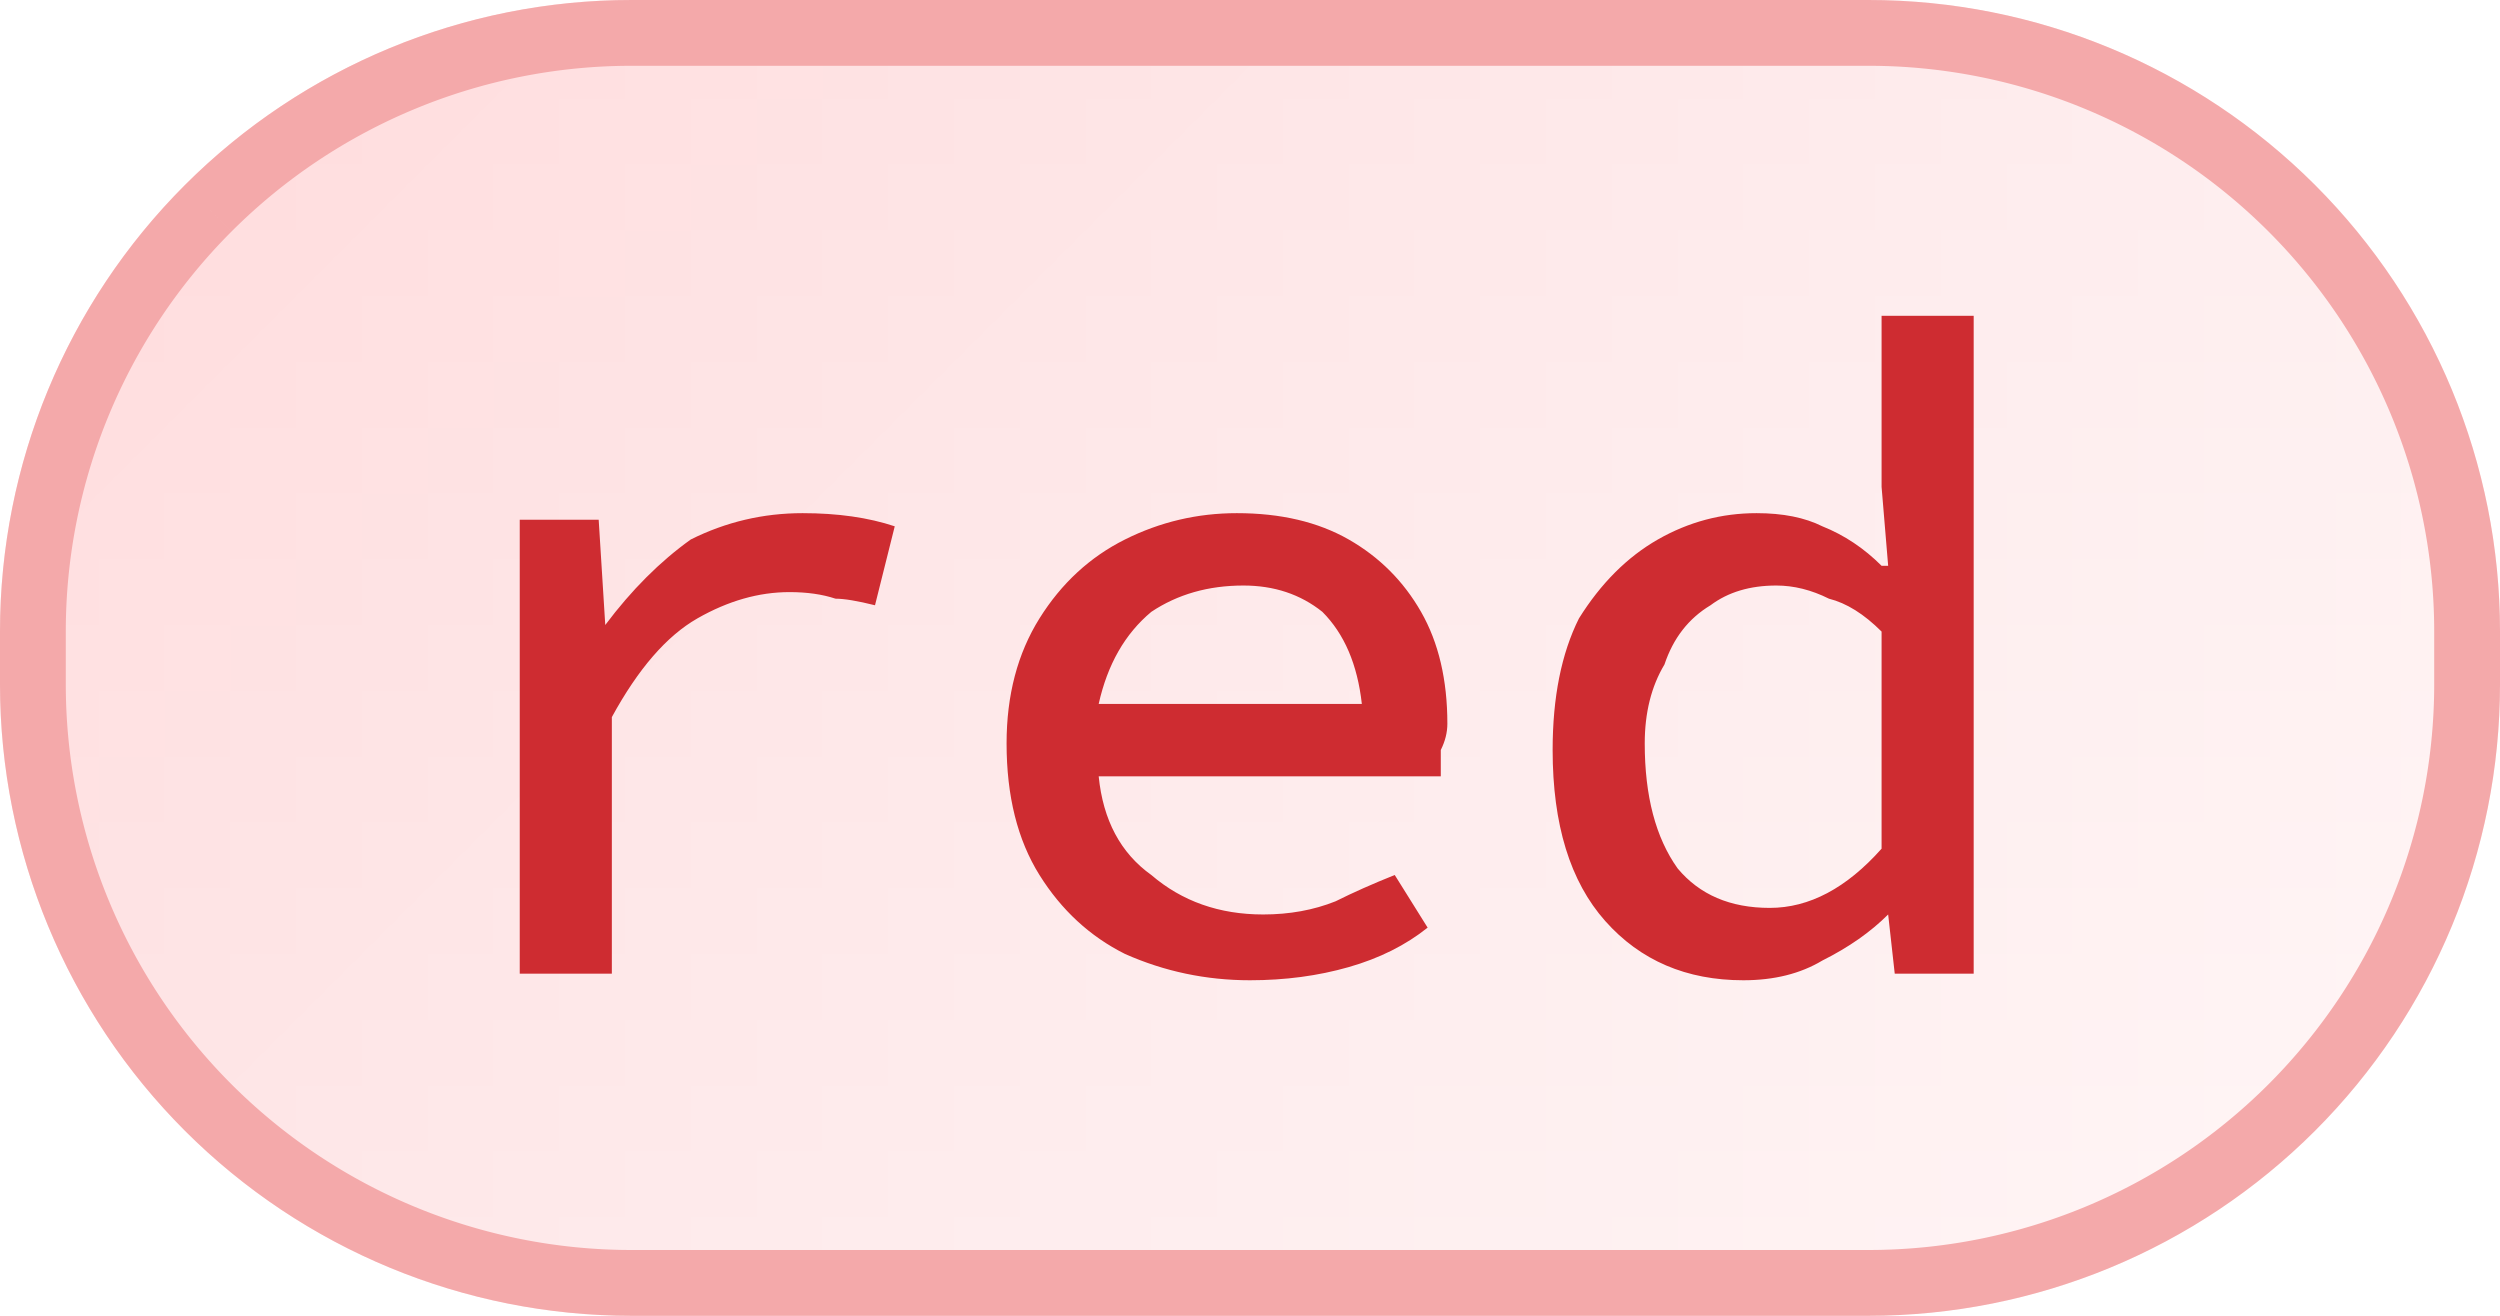
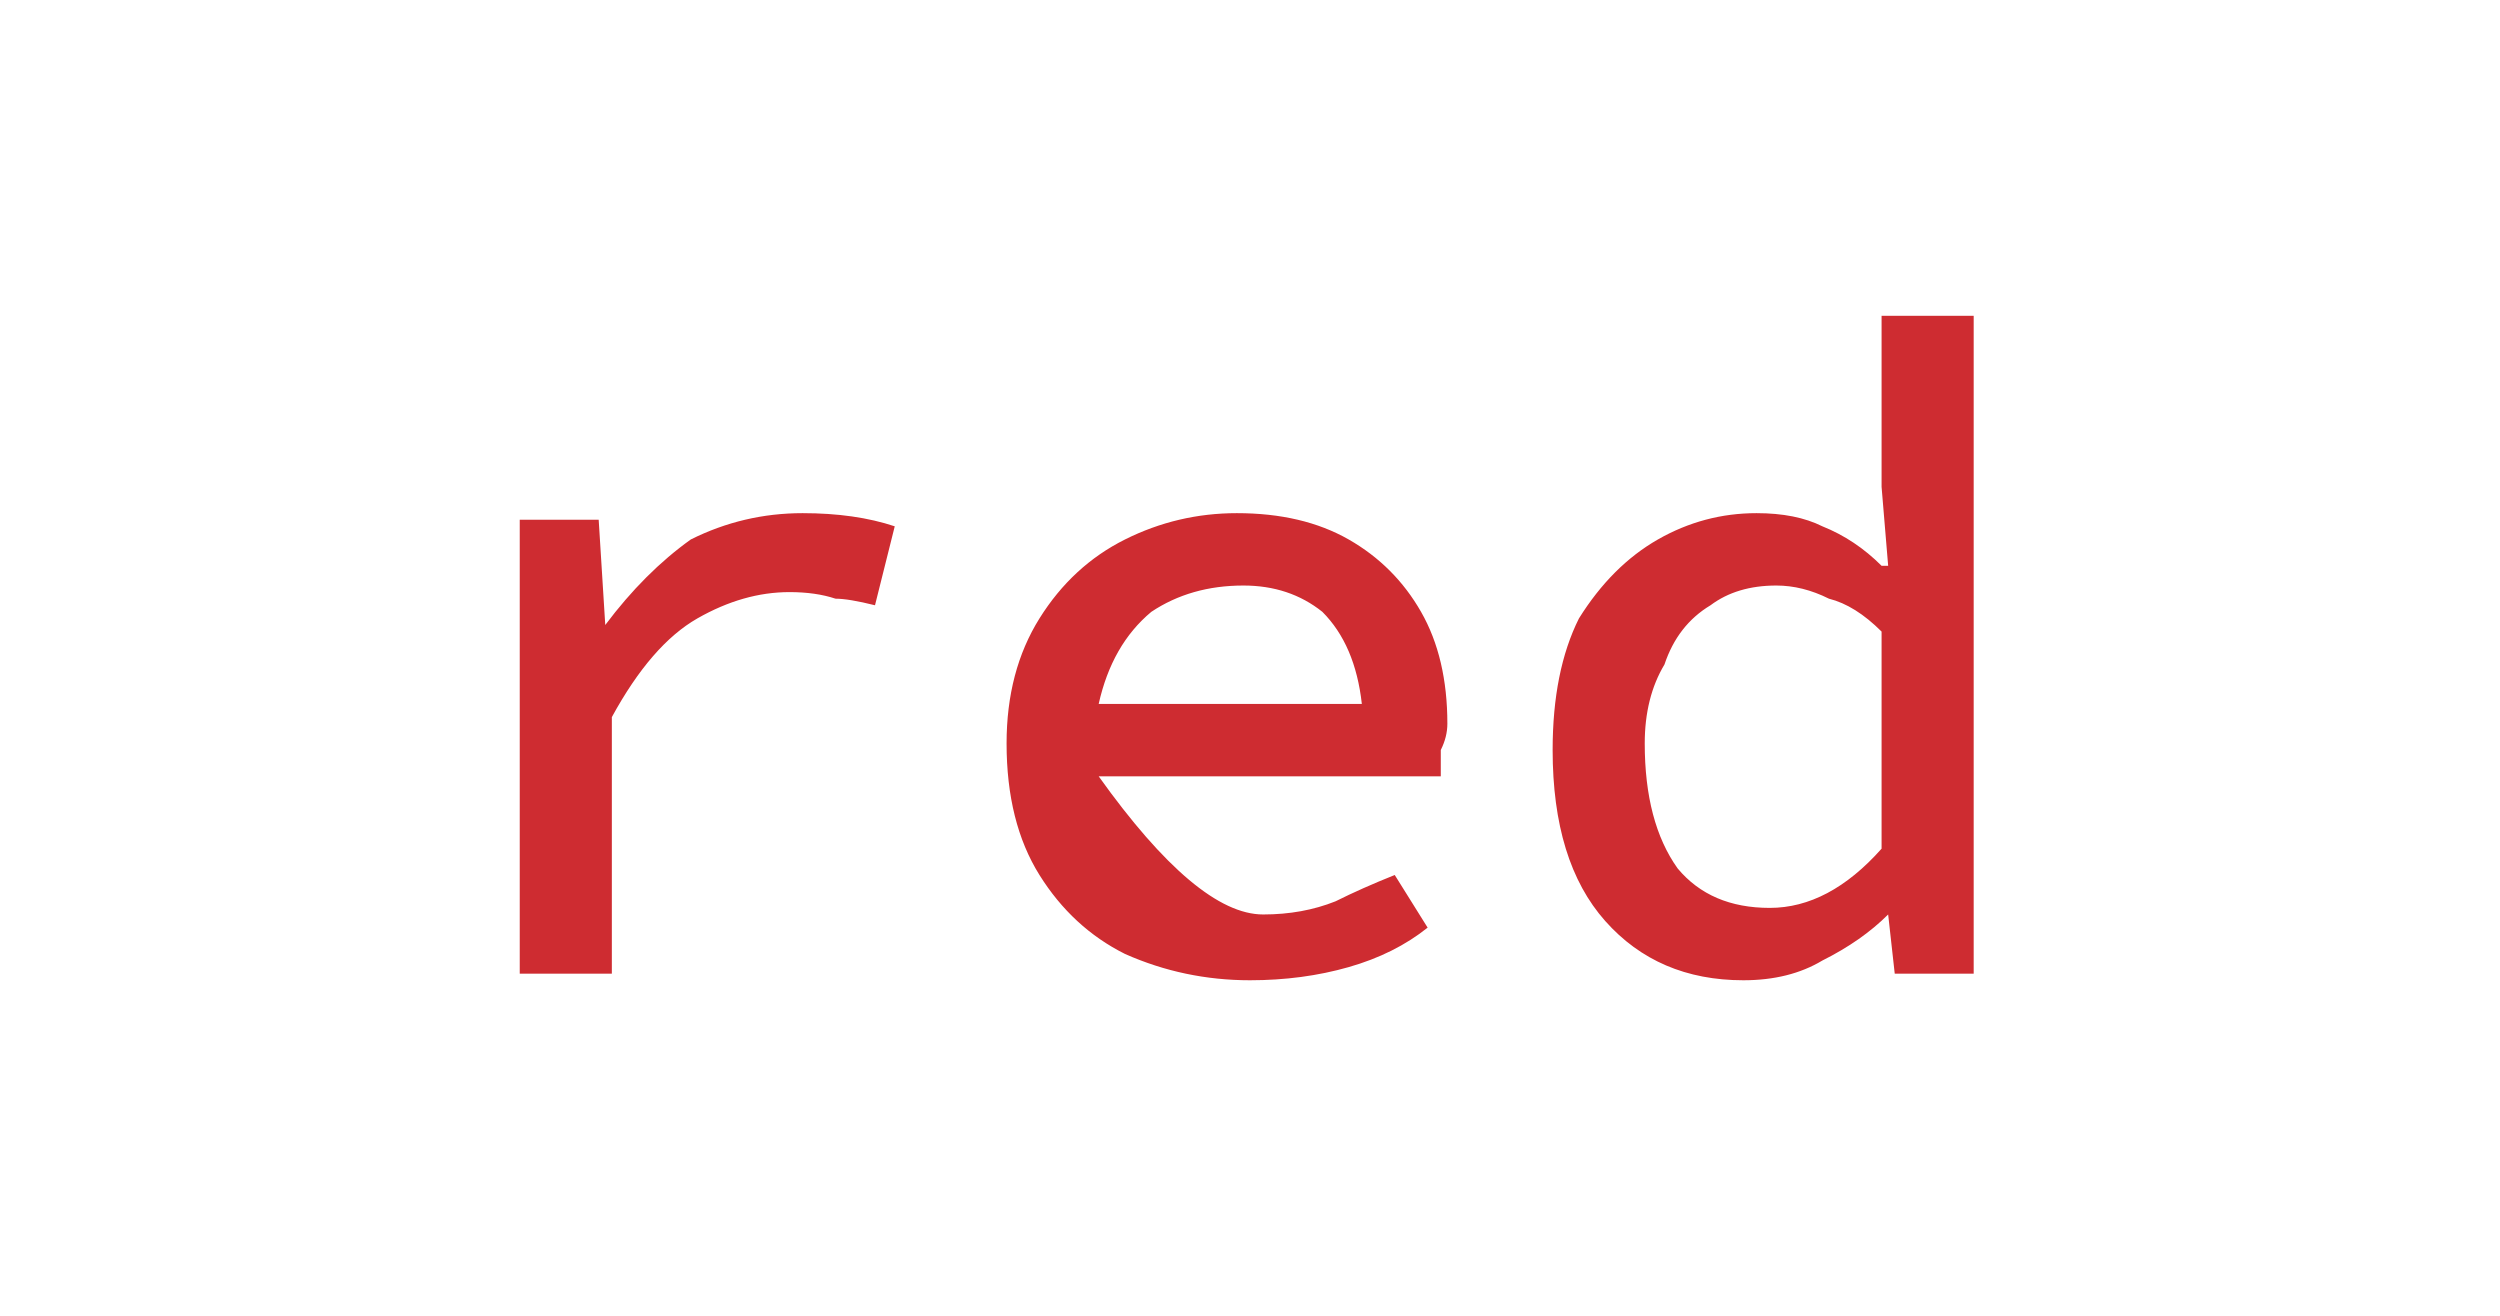
<svg xmlns="http://www.w3.org/2000/svg" width="38" height="20" viewBox="0 0 38 20">
  <defs>
    <pattern id="satori_pattern_id_0" x="0" y="0" width="1" height="1" patternUnits="objectBoundingBox">
      <linearGradient id="satori_biid_0" x1="0" y1="0" x2="1.195" y2="0.629">
        <stop offset="0%" stop-color="#ffdbdc" />
        <stop offset="50%" stop-color="#feebec" />
        <stop offset="100%" stop-color="#fff7f7" />
      </linearGradient>
-       <rect x="0" y="0" width="38" height="20" fill="url(#satori_biid_0)" />
    </pattern>
    <clipPath id="satori_bc-id">
-       <path x="0" y="0" width="38" height="20" d="M9.6,0 h18.8 a9.6,9.6 0 0 1 9.6,9.6 v0.8 a9.6,9.6 0 0 1 -9.6,9.6 h-18.8 a9.6,9.6 0 0 1 -9.6,-9.6 v-0.8 a9.6,9.6 0 0 1 9.6,-9.6" />
-     </clipPath>
+       </clipPath>
  </defs>
  <mask id="satori_om-id">
-     <rect x="1" y="1" width="36" height="18" fill="#fff" />
-     <path width="38" height="20" fill="none" stroke="#000" stroke-width="2" d="M2.812,2.812 A9.6,9.6 0 0 1 9.6,0 h18.8 a9.6,9.6 0 0 1 9.6,9.6 v0.8 a9.6,9.6 0 0 1 -9.6,9.6 h-18.8 a9.6,9.6 0 0 1 -9.6,-9.6 v-0.8 A9.6,9.6 0 0 1 2.812,2.812" />
-   </mask>
+     </mask>
  <path x="0" y="0" width="38" height="20" fill="url(#satori_pattern_id_0)" d="M9.6,0 h18.8 a9.6,9.6 0 0 1 9.6,9.6 v0.8 a9.6,9.6 0 0 1 -9.6,9.6 h-18.8 a9.6,9.6 0 0 1 -9.6,-9.6 v-0.8 a9.6,9.6 0 0 1 9.6,-9.6" />
-   <path width="38" height="20" clip-path="url(#satori_bc-id)" fill="none" stroke="#f4a9aa" stroke-width="2" d="M2.812,2.812 A9.6,9.6 0 0 1 9.6,0 h18.8 a9.6,9.6 0 0 1 9.6,9.6 v0.8 a9.6,9.6 0 0 1 -9.6,9.6 h-18.8 a9.6,9.6 0 0 1 -9.6,-9.6 v-0.8 A9.6,9.6 0 0 1 2.812,2.812" />
-   <path fill="#ce2c31" d="M9.3 14.8L7.9 14.8L7.9 7.9L9.1 7.9L9.2 9.5L9.2 9.5Q9.8 8.7 10.5 8.2Q11.3 7.8 12.2 7.8L12.2 7.8Q13.0 7.8 13.6 8.0L13.6 8.0L13.3 9.2Q12.9 9.1 12.7 9.1Q12.4 9.0 12.0 9.0L12.0 9.0Q11.3 9.0 10.6 9.4Q9.9 9.8 9.3 10.9L9.3 10.9L9.3 14.8ZM18.9 8.9L18.9 8.9Q18.1 8.9 17.5 9.3Q16.9 9.8 16.7 10.7L16.7 10.7L20.7 10.7Q20.6 9.8 20.1 9.3Q19.6 8.9 18.9 8.9ZM19.0 14.9L19.0 14.9Q18.0 14.9 17.1 14.5Q16.3 14.1 15.8 13.3Q15.3 12.5 15.3 11.3L15.3 11.3Q15.3 10.2 15.8 9.4Q16.3 8.6 17.1 8.2Q17.9 7.8 18.8 7.8L18.8 7.8Q19.8 7.8 20.5 8.2Q21.2 8.6 21.6 9.3Q22.0 10.0 22.0 11.0L22.0 11.0Q22.0 11.2 21.9 11.4Q21.9 11.6 21.9 11.8L21.9 11.8L16.7 11.8Q16.8 12.8 17.5 13.3Q18.2 13.9 19.2 13.9L19.2 13.9Q19.8 13.9 20.3 13.7Q20.7 13.5 21.2 13.3L21.2 13.3L21.7 14.1Q21.2 14.5 20.5 14.7Q19.8 14.9 19.0 14.9ZM26.5 14.9L26.5 14.9Q25.2 14.9 24.4 14.0Q23.6 13.1 23.6 11.4L23.6 11.4Q23.6 10.2 24.0 9.4Q24.5 8.6 25.2 8.2Q25.9 7.8 26.7 7.8L26.7 7.8Q27.3 7.8 27.7 8.0Q28.2 8.2 28.6 8.6L28.6 8.6L28.7 8.6L28.6 7.4L28.6 4.8L30.0 4.8L30.0 14.8L28.8 14.8L28.7 13.9L28.7 13.9Q28.3 14.3 27.7 14.6Q27.2 14.9 26.5 14.9ZM26.9 13.8L26.9 13.8Q27.8 13.8 28.6 12.9L28.6 12.9L28.6 9.6Q28.2 9.2 27.8 9.1Q27.4 8.9 27.0 8.9L27.0 8.9Q26.4 8.9 26.0 9.2Q25.5 9.5 25.3 10.1Q25.0 10.6 25.0 11.3L25.0 11.3Q25.0 12.5 25.5 13.2Q26.0 13.8 26.9 13.8Z " />
+   <path fill="#ce2c31" d="M9.3 14.8L7.9 14.8L7.9 7.9L9.1 7.9L9.2 9.5L9.2 9.5Q9.8 8.7 10.5 8.2Q11.3 7.8 12.2 7.8L12.2 7.8Q13.0 7.8 13.6 8.0L13.6 8.0L13.3 9.2Q12.9 9.1 12.7 9.1Q12.4 9.0 12.0 9.0L12.0 9.0Q11.3 9.0 10.6 9.4Q9.9 9.8 9.3 10.9L9.3 10.9L9.3 14.8ZM18.9 8.9L18.9 8.9Q18.1 8.9 17.5 9.3Q16.9 9.8 16.7 10.7L16.7 10.7L20.7 10.7Q20.6 9.8 20.1 9.3Q19.6 8.9 18.9 8.9ZM19.0 14.9L19.0 14.9Q18.0 14.9 17.1 14.5Q16.3 14.1 15.8 13.3Q15.3 12.5 15.3 11.3L15.3 11.3Q15.3 10.2 15.8 9.4Q16.3 8.6 17.1 8.2Q17.9 7.8 18.8 7.8L18.8 7.8Q19.8 7.8 20.5 8.2Q21.2 8.6 21.6 9.3Q22.0 10.0 22.0 11.0L22.0 11.0Q22.0 11.2 21.9 11.4Q21.9 11.6 21.9 11.8L21.9 11.8L16.7 11.8Q18.2 13.9 19.2 13.9L19.2 13.9Q19.8 13.9 20.3 13.7Q20.7 13.5 21.2 13.3L21.2 13.3L21.7 14.1Q21.2 14.5 20.5 14.7Q19.8 14.9 19.0 14.9ZM26.5 14.9L26.5 14.9Q25.2 14.9 24.4 14.0Q23.6 13.1 23.6 11.4L23.6 11.4Q23.6 10.2 24.0 9.4Q24.5 8.6 25.2 8.2Q25.9 7.8 26.7 7.8L26.7 7.8Q27.3 7.8 27.7 8.0Q28.2 8.2 28.6 8.6L28.6 8.6L28.7 8.6L28.6 7.4L28.6 4.8L30.0 4.8L30.0 14.8L28.8 14.8L28.7 13.9L28.7 13.9Q28.3 14.3 27.7 14.6Q27.2 14.9 26.5 14.9ZM26.9 13.8L26.9 13.8Q27.8 13.8 28.6 12.9L28.6 12.9L28.6 9.6Q28.2 9.2 27.8 9.1Q27.4 8.9 27.0 8.9L27.0 8.9Q26.4 8.9 26.0 9.2Q25.5 9.5 25.3 10.1Q25.0 10.6 25.0 11.3L25.0 11.3Q25.0 12.5 25.5 13.2Q26.0 13.8 26.9 13.8Z " />
</svg>